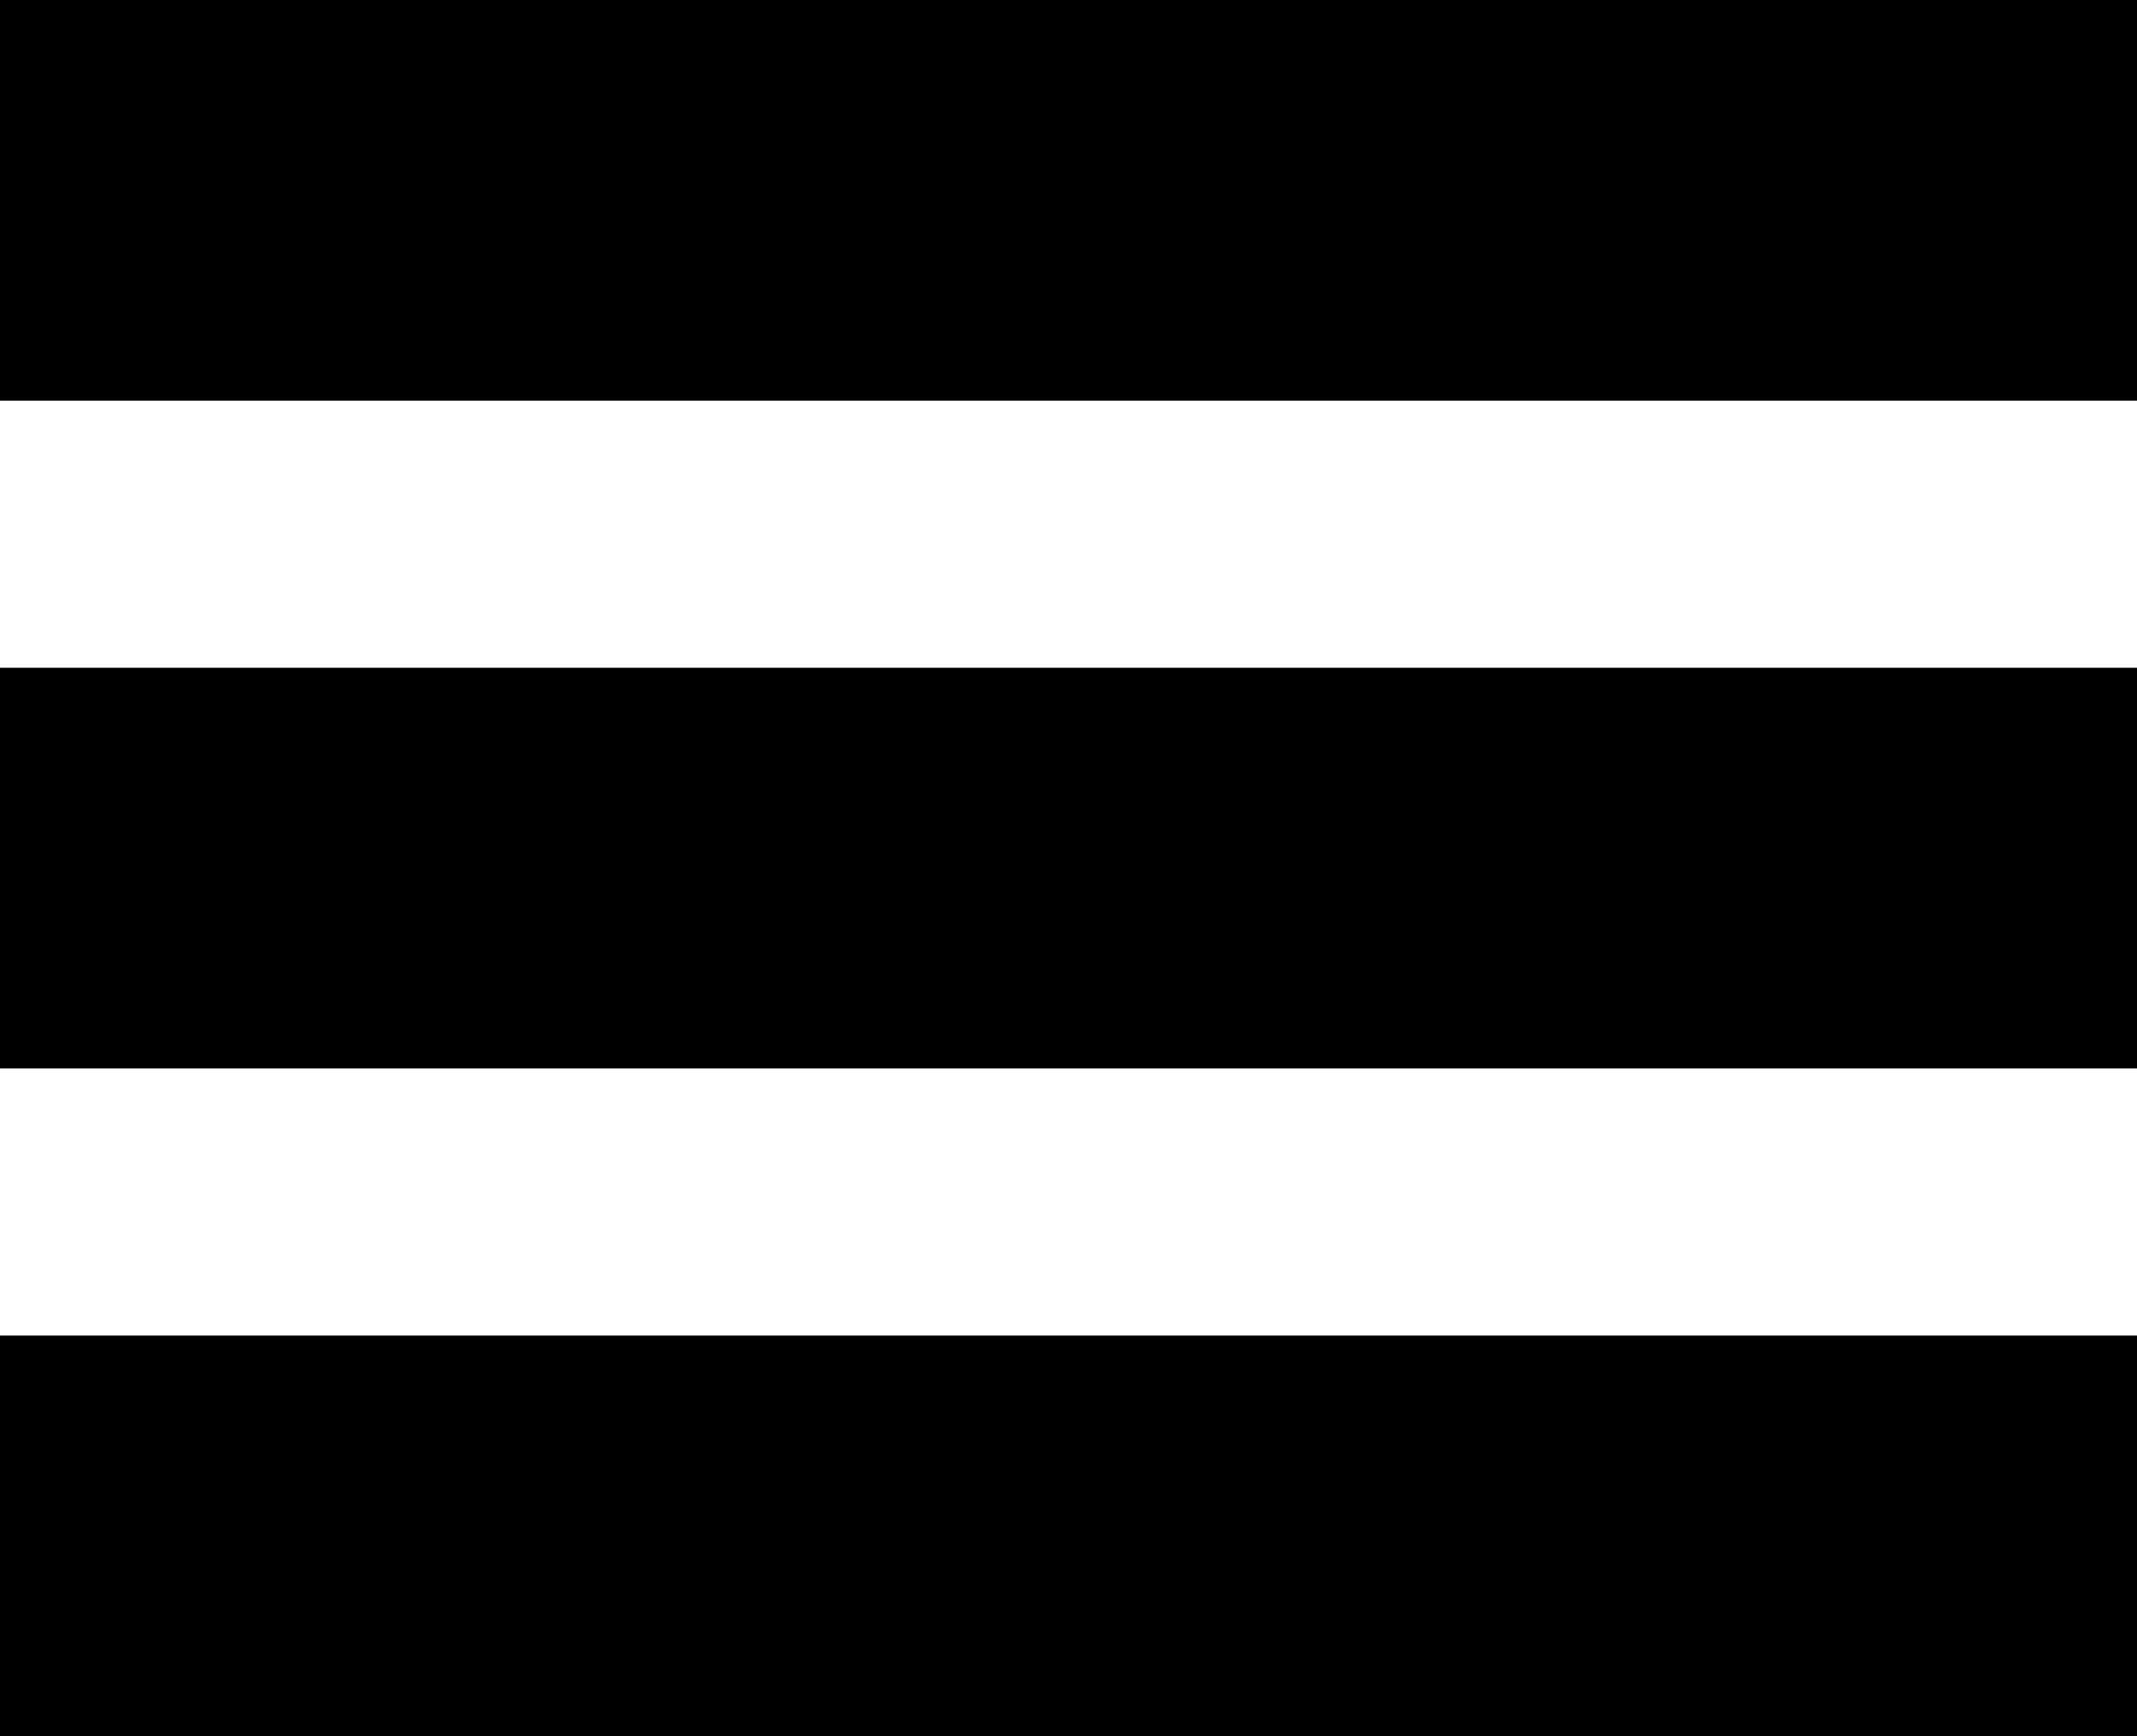
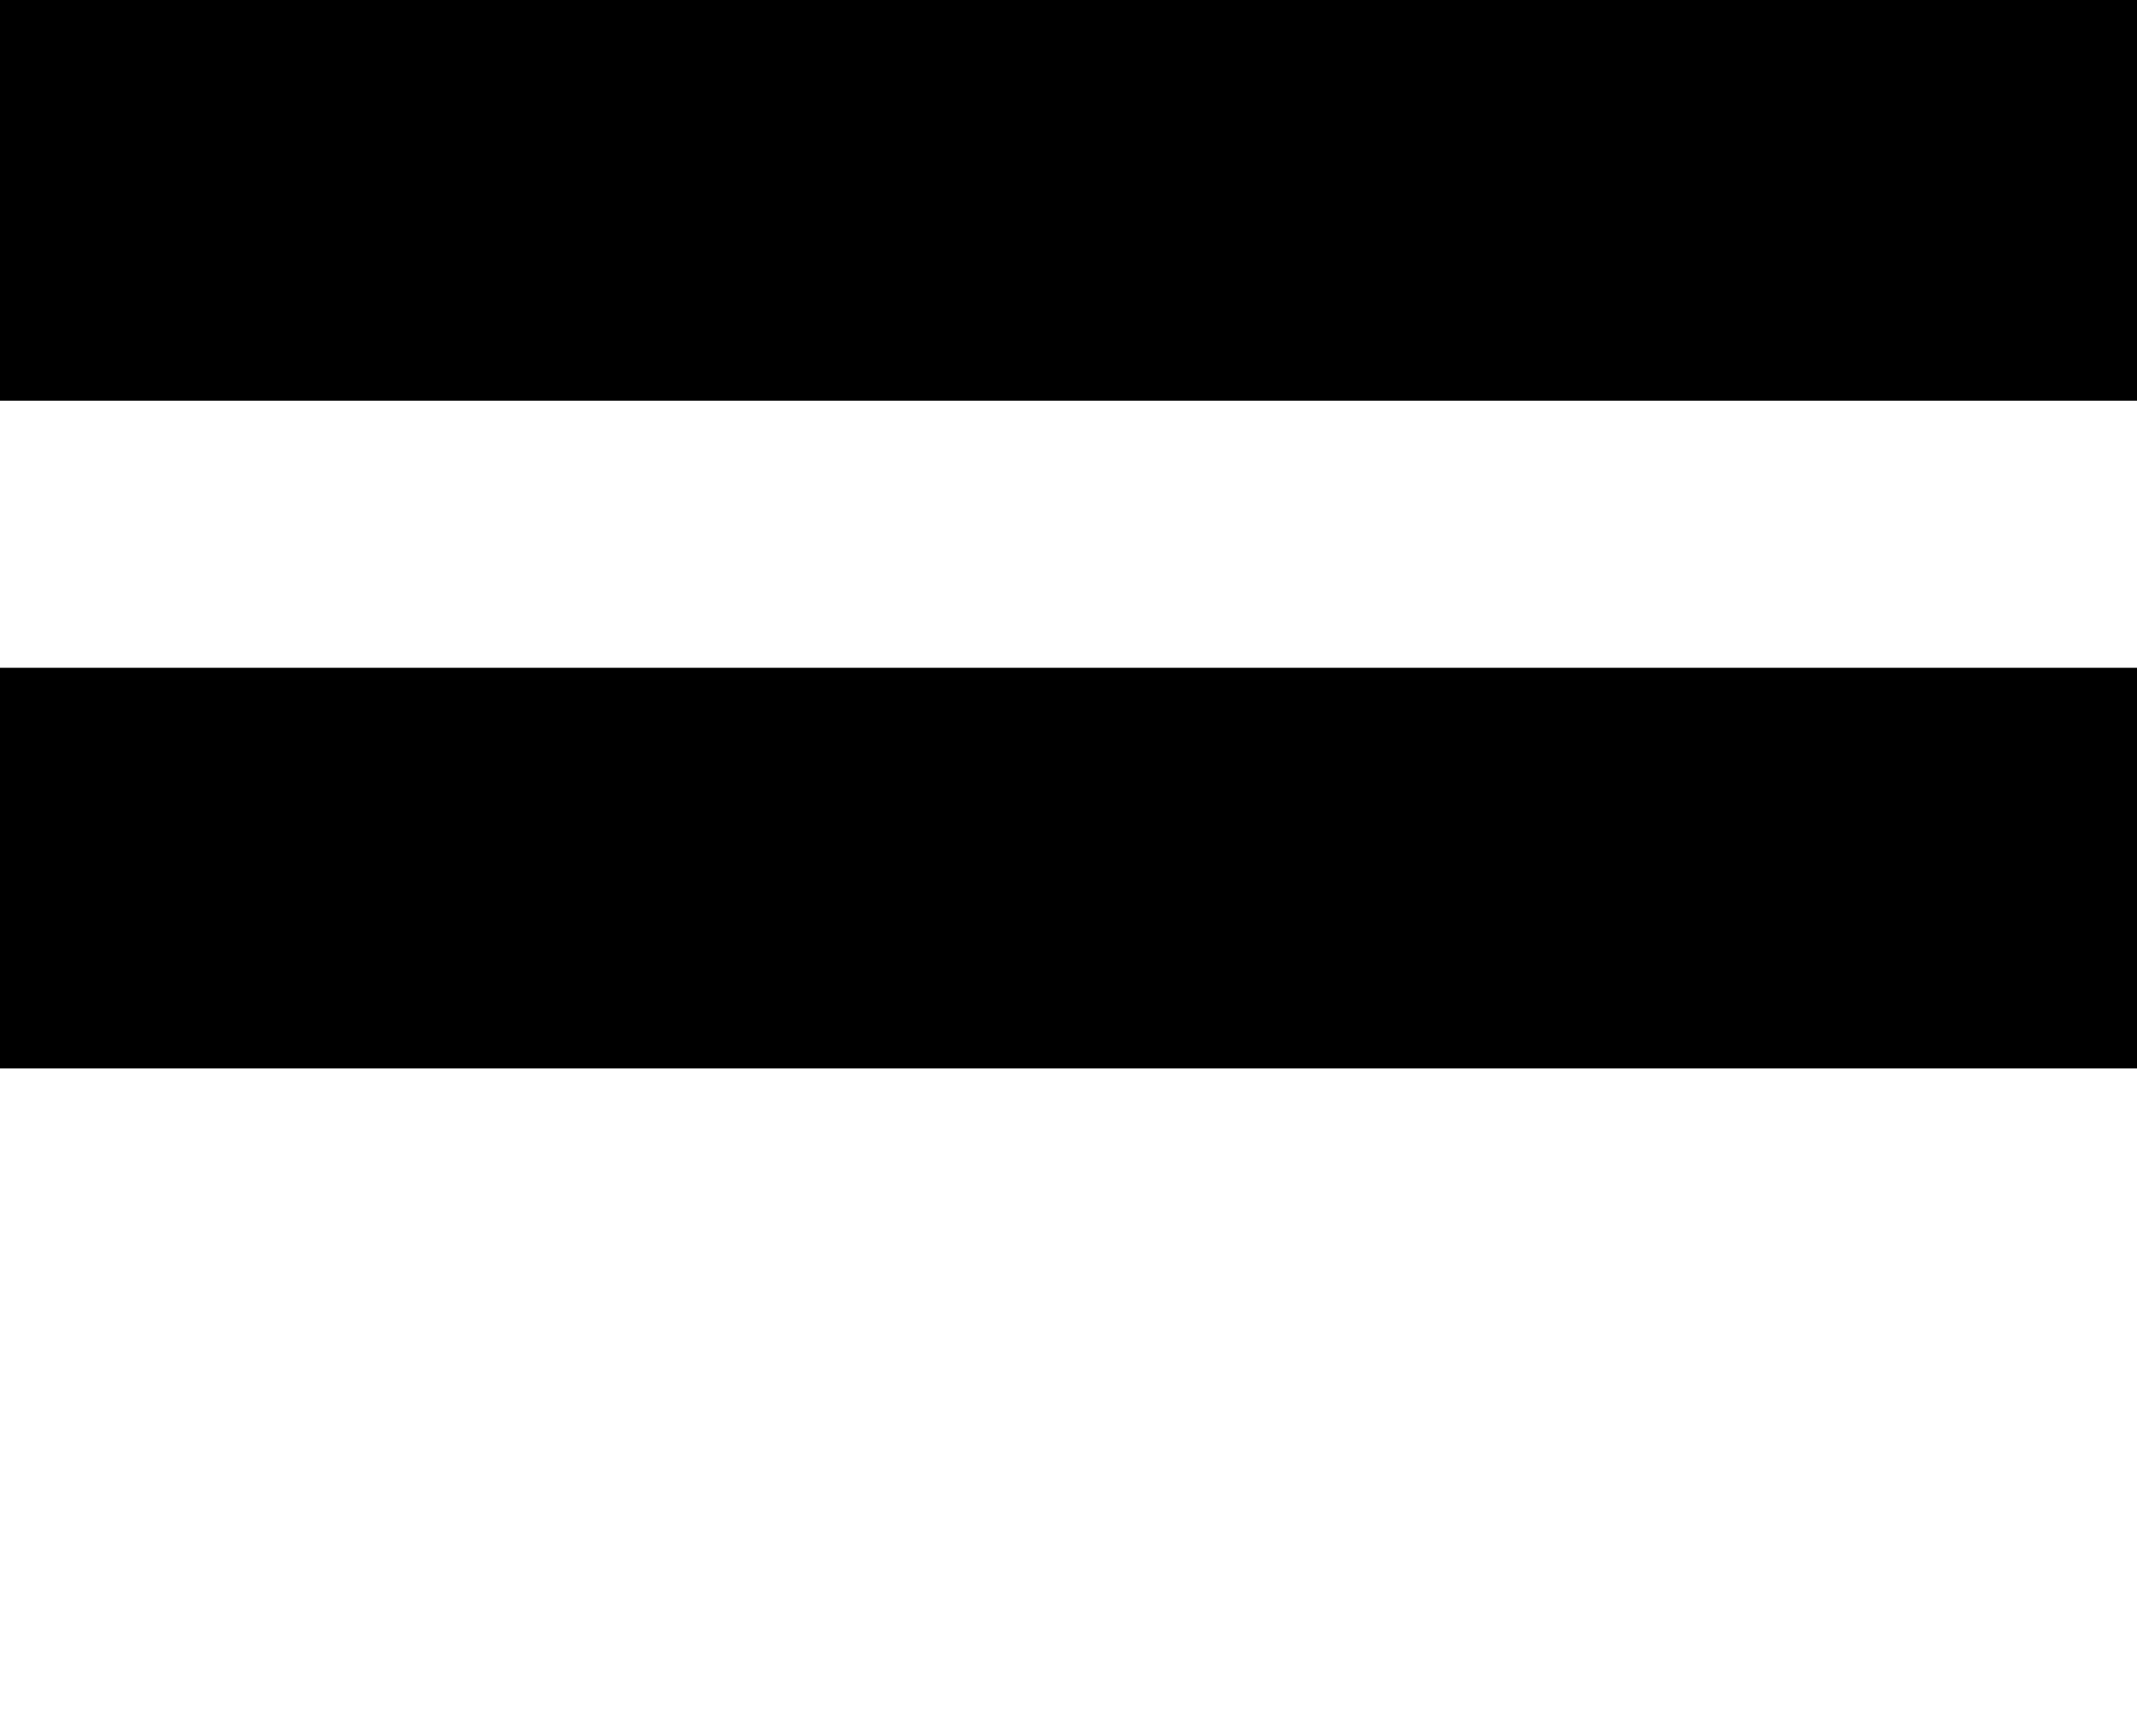
<svg xmlns="http://www.w3.org/2000/svg" width="16" height="13" viewBox="0 0 16 13" fill="none">
-   <path d="M0 0H16V3H0V0ZM0 5H16V8H0V5ZM0 10H16V13H0V10Z" fill="black" />
+   <path d="M0 0H16V3H0V0ZM0 5H16V8H0V5ZM0 10H16H0V10Z" fill="black" />
</svg>